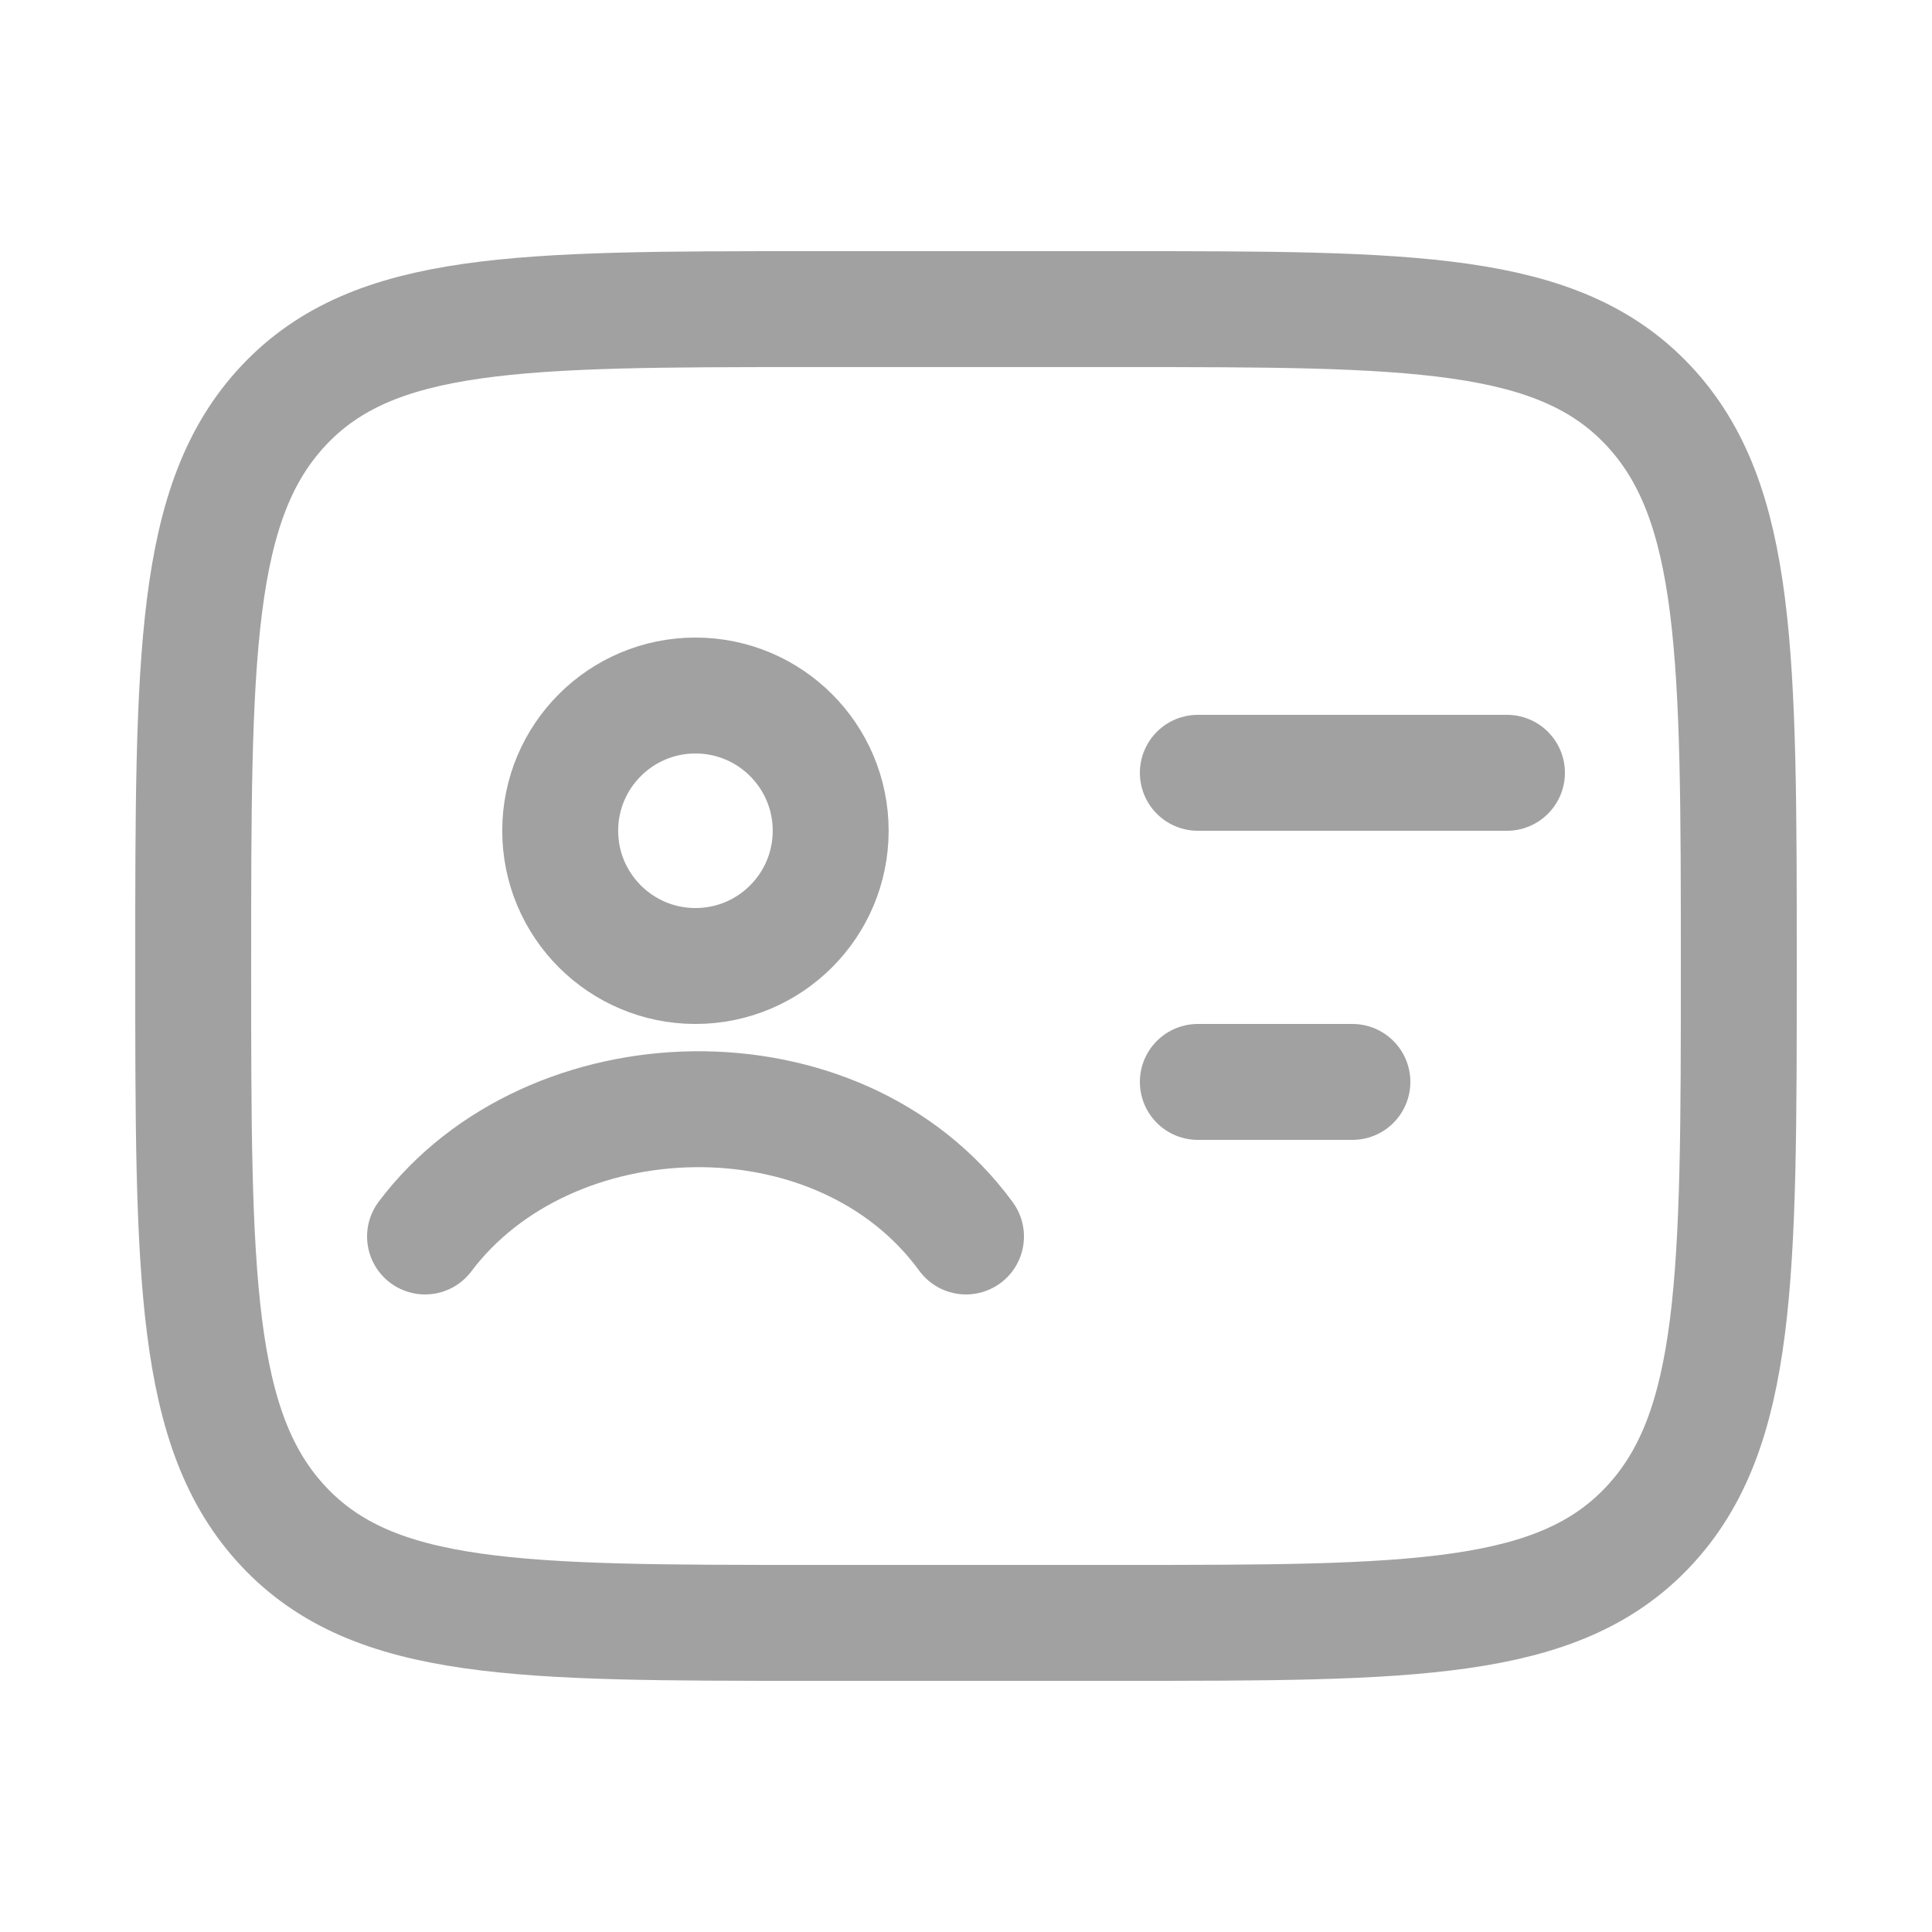
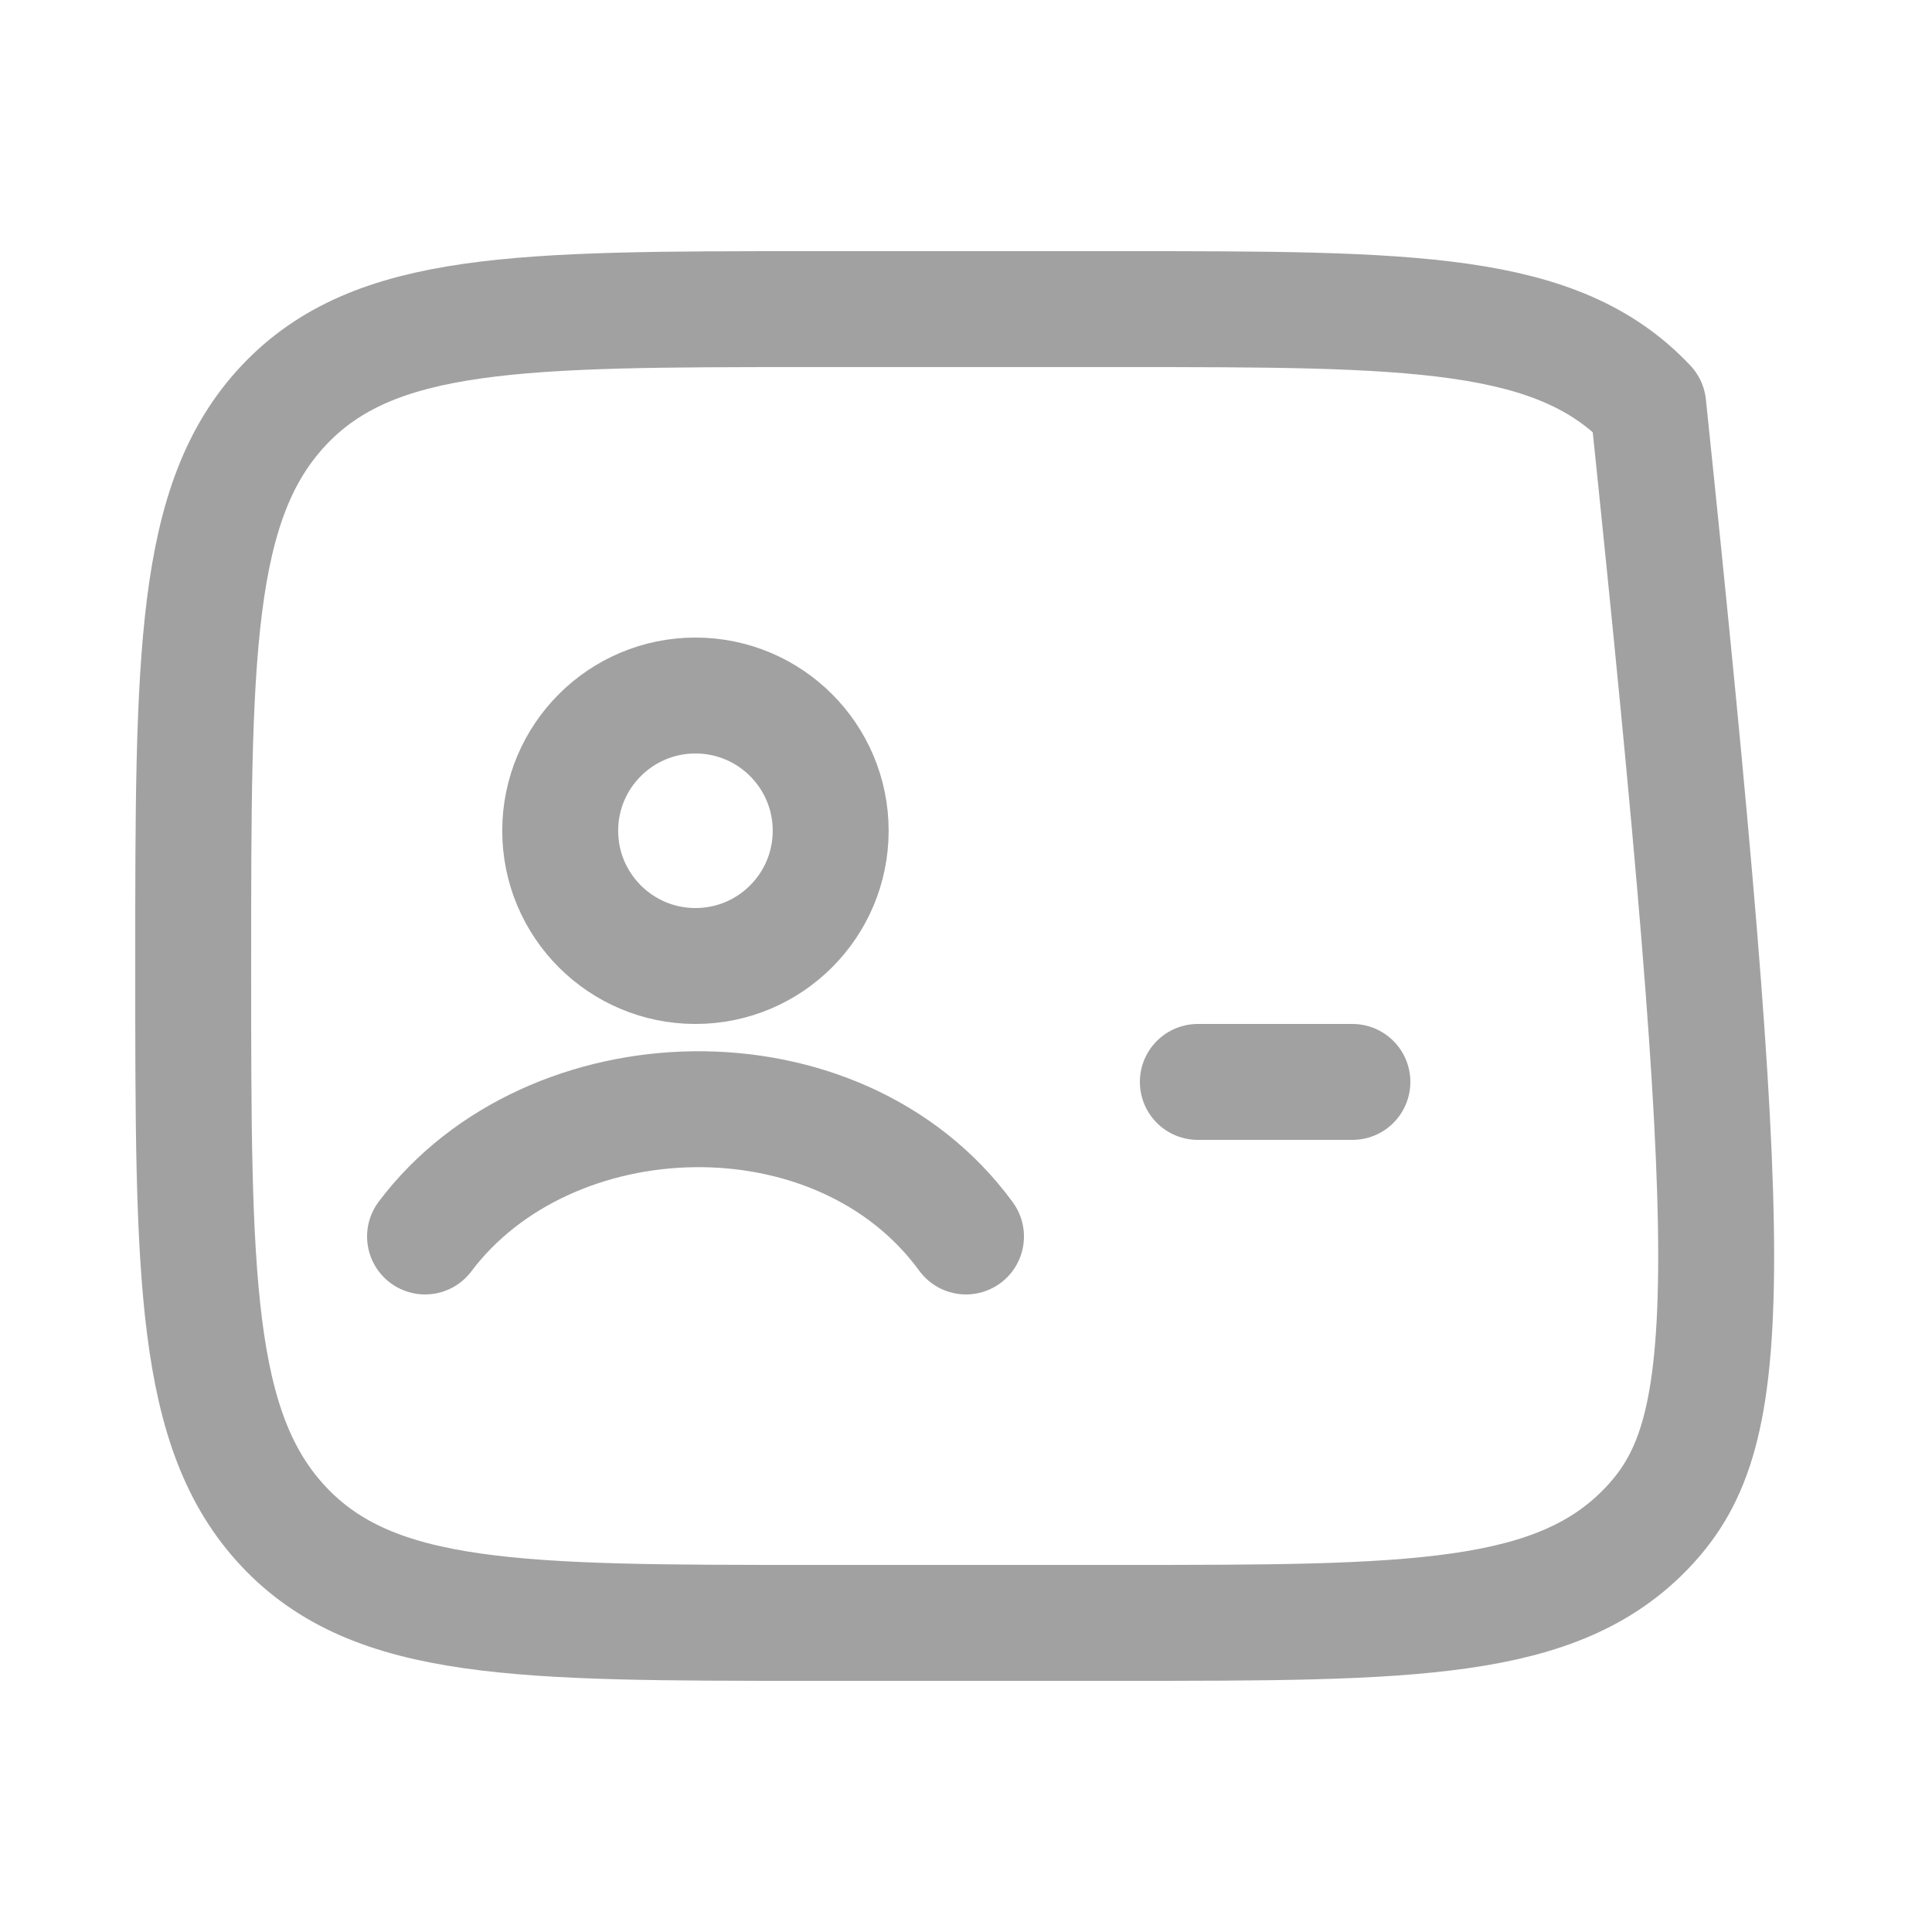
<svg xmlns="http://www.w3.org/2000/svg" width="25" height="25" viewBox="0 0 25 25" fill="none">
-   <path d="M14.5 4C18.271 4 20.157 4 21.328 5.245C22.5 6.49 22.5 8.493 22.5 12.5C22.5 16.507 22.5 18.51 21.328 19.755C20.157 21 18.271 21 14.5 21H10.5C6.729 21 4.843 21 3.672 19.755C2.5 18.51 2.5 16.507 2.5 12.5C2.5 8.493 2.5 6.49 3.672 5.245C4.843 4 6.729 4 10.5 4H14.5Z" stroke="#A1A1A1" stroke-width="1.5" stroke-linejoin="round" />
+   <path d="M14.5 4C18.271 4 20.157 4 21.328 5.245C22.5 16.507 22.5 18.51 21.328 19.755C20.157 21 18.271 21 14.5 21H10.5C6.729 21 4.843 21 3.672 19.755C2.5 18.51 2.5 16.507 2.5 12.5C2.5 8.493 2.5 6.49 3.672 5.245C4.843 4 6.729 4 10.5 4H14.5Z" stroke="#A1A1A1" stroke-width="1.5" stroke-linejoin="round" />
  <path d="M5.5 16C7.109 13.863 10.854 13.746 12.5 16M10.749 10.75C10.749 11.716 9.966 12.5 8.999 12.5C8.033 12.5 7.249 11.716 7.249 10.75C7.249 9.784 8.033 9 8.999 9C9.966 9 10.749 9.784 10.749 10.75Z" stroke="#A1A1A1" stroke-width="1.5" stroke-linecap="round" />
-   <path d="M15.5 10H19.5" stroke="#A1A1A1" stroke-width="1.5" stroke-linecap="round" />
  <path d="M15.5 14H17.5" stroke="#A1A1A1" stroke-width="1.5" stroke-linecap="round" />
</svg>